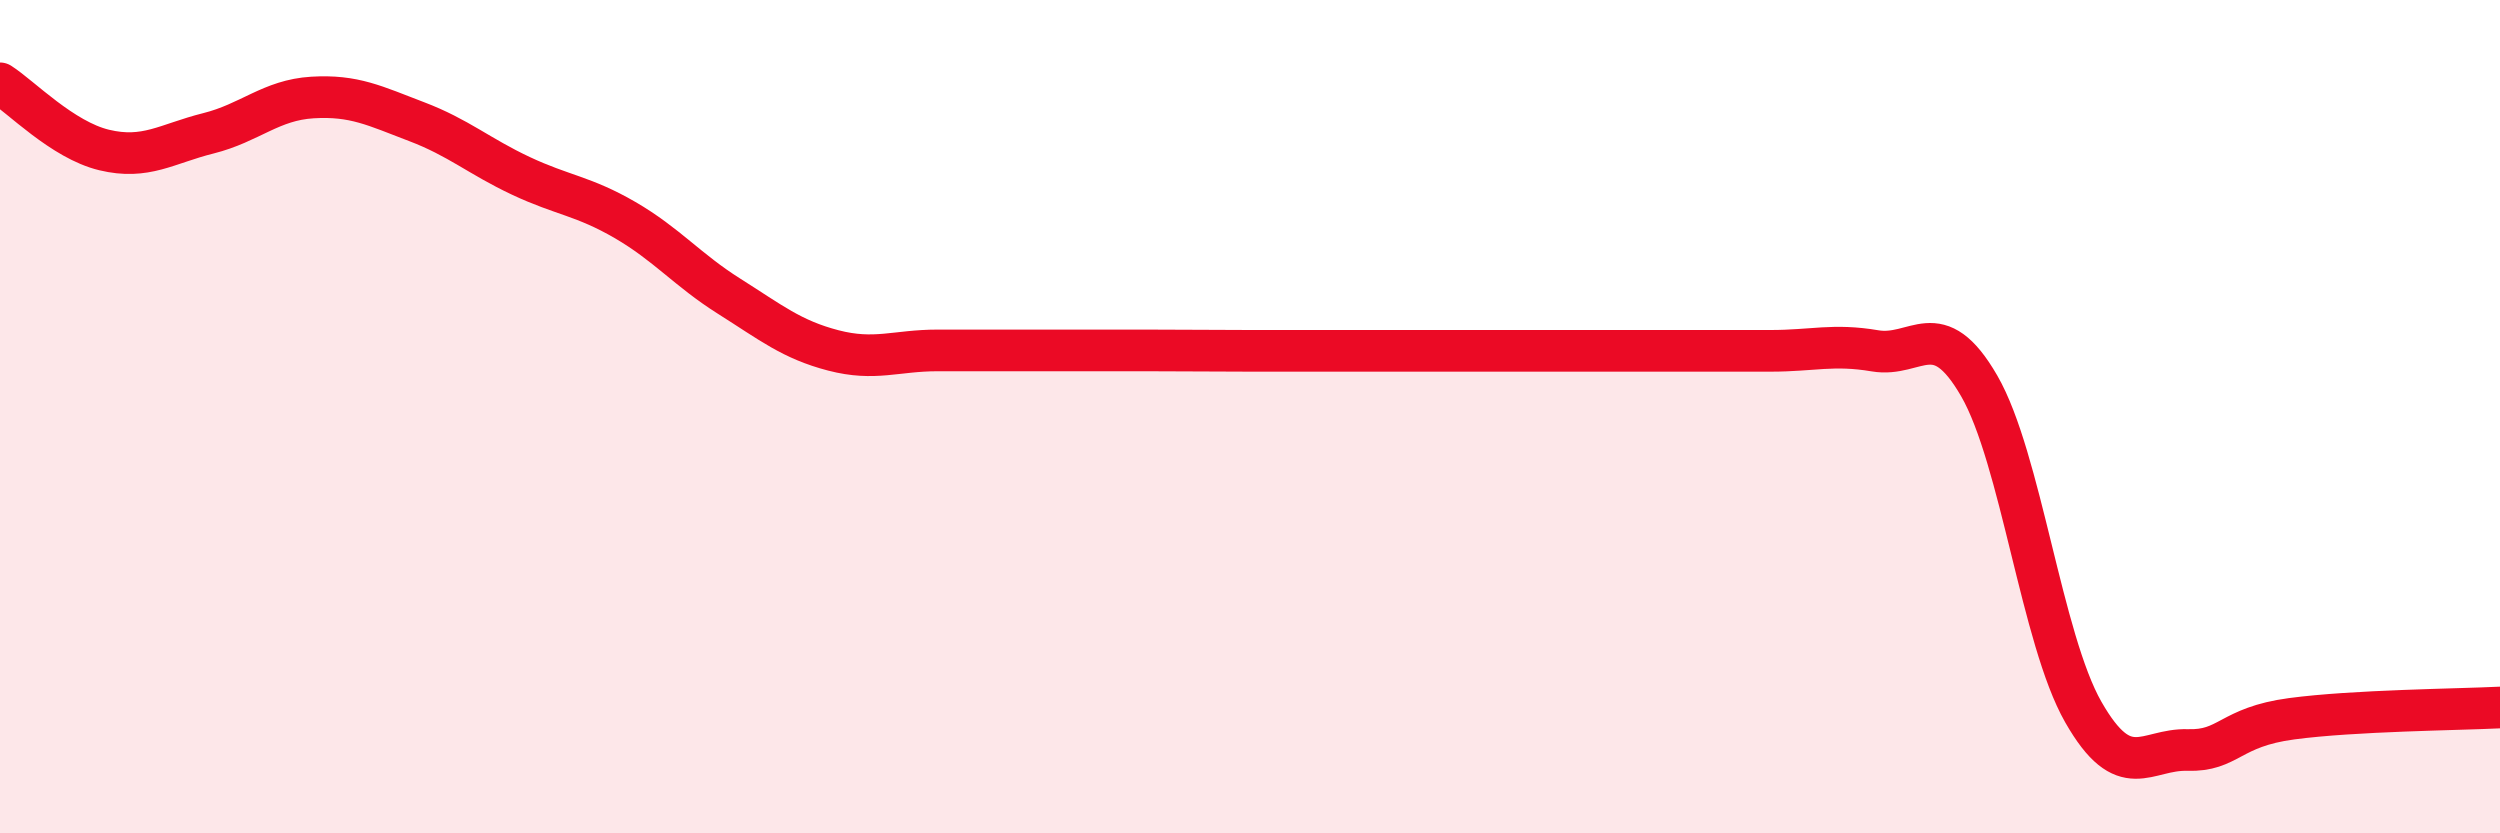
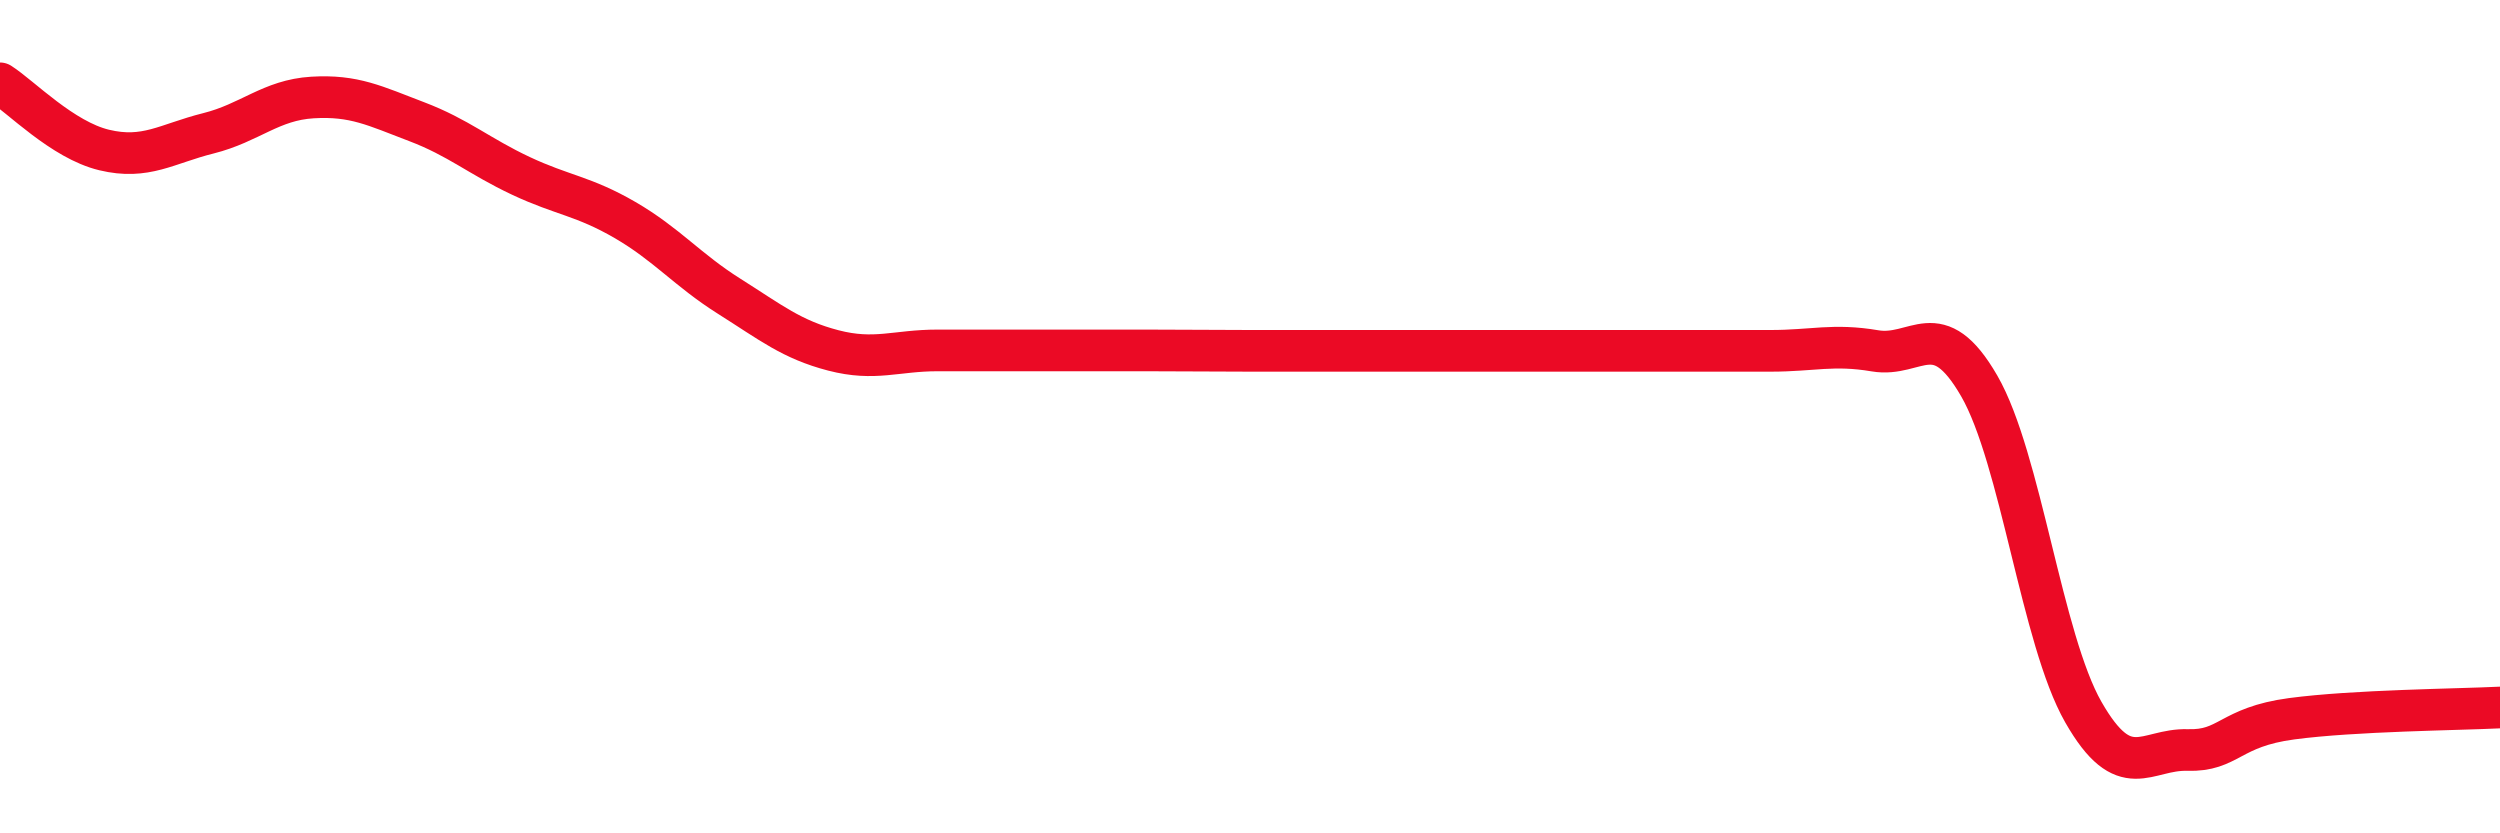
<svg xmlns="http://www.w3.org/2000/svg" width="60" height="20" viewBox="0 0 60 20">
-   <path d="M 0,2 C 0.5,2.32 1.5,3.36 2.5,3.6 C 3.5,3.84 4,3.45 5,3.2 C 6,2.95 6.5,2.4 7.5,2.34 C 8.5,2.28 9,2.54 10,2.92 C 11,3.3 11.5,3.75 12.5,4.22 C 13.5,4.69 14,4.7 15,5.28 C 16,5.86 16.5,6.48 17.5,7.11 C 18.5,7.74 19,8.15 20,8.41 C 21,8.67 21.5,8.41 22.5,8.41 C 23.5,8.41 24,8.41 25,8.41 C 26,8.41 26.5,8.41 27.5,8.41 C 28.5,8.41 29,8.42 30,8.42 C 31,8.42 31.5,8.42 32.5,8.42 C 33.5,8.42 34,8.42 35,8.42 C 36,8.42 36.5,8.42 37.5,8.42 C 38.5,8.42 39,8.42 40,8.42 C 41,8.42 41.5,8.42 42.5,8.42 C 43.5,8.42 44,8.25 45,8.42 C 46,8.59 46.5,7.53 47.5,9.26 C 48.5,10.99 49,15.34 50,17.09 C 51,18.84 51.5,17.97 52.5,18 C 53.5,18.03 53.5,17.45 55,17.25 C 56.5,17.05 59,17.03 60,16.98L60 20L0 20Z" fill="#EB0A25" opacity="0.1" stroke-linecap="round" stroke-linejoin="round" />
  <path d="M 0,2 C 0.5,2.32 1.5,3.36 2.5,3.6 C 3.5,3.84 4,3.45 5,3.2 C 6,2.95 6.5,2.4 7.5,2.34 C 8.5,2.28 9,2.54 10,2.92 C 11,3.3 11.5,3.75 12.5,4.22 C 13.5,4.69 14,4.7 15,5.28 C 16,5.86 16.5,6.48 17.5,7.11 C 18.5,7.74 19,8.15 20,8.41 C 21,8.67 21.5,8.41 22.5,8.41 C 23.5,8.41 24,8.41 25,8.41 C 26,8.41 26.5,8.41 27.5,8.41 C 28.5,8.41 29,8.42 30,8.42 C 31,8.42 31.5,8.42 32.5,8.42 C 33.5,8.42 34,8.42 35,8.42 C 36,8.42 36.5,8.42 37.5,8.42 C 38.5,8.42 39,8.42 40,8.42 C 41,8.42 41.5,8.42 42.5,8.42 C 43.5,8.42 44,8.25 45,8.42 C 46,8.59 46.5,7.53 47.5,9.26 C 48.5,10.99 49,15.34 50,17.09 C 51,18.84 51.5,17.97 52.5,18 C 53.5,18.03 53.5,17.45 55,17.25 C 56.5,17.05 59,17.03 60,16.98" stroke="#EB0A25" stroke-width="1" fill="none" stroke-linecap="round" stroke-linejoin="round" />
</svg>